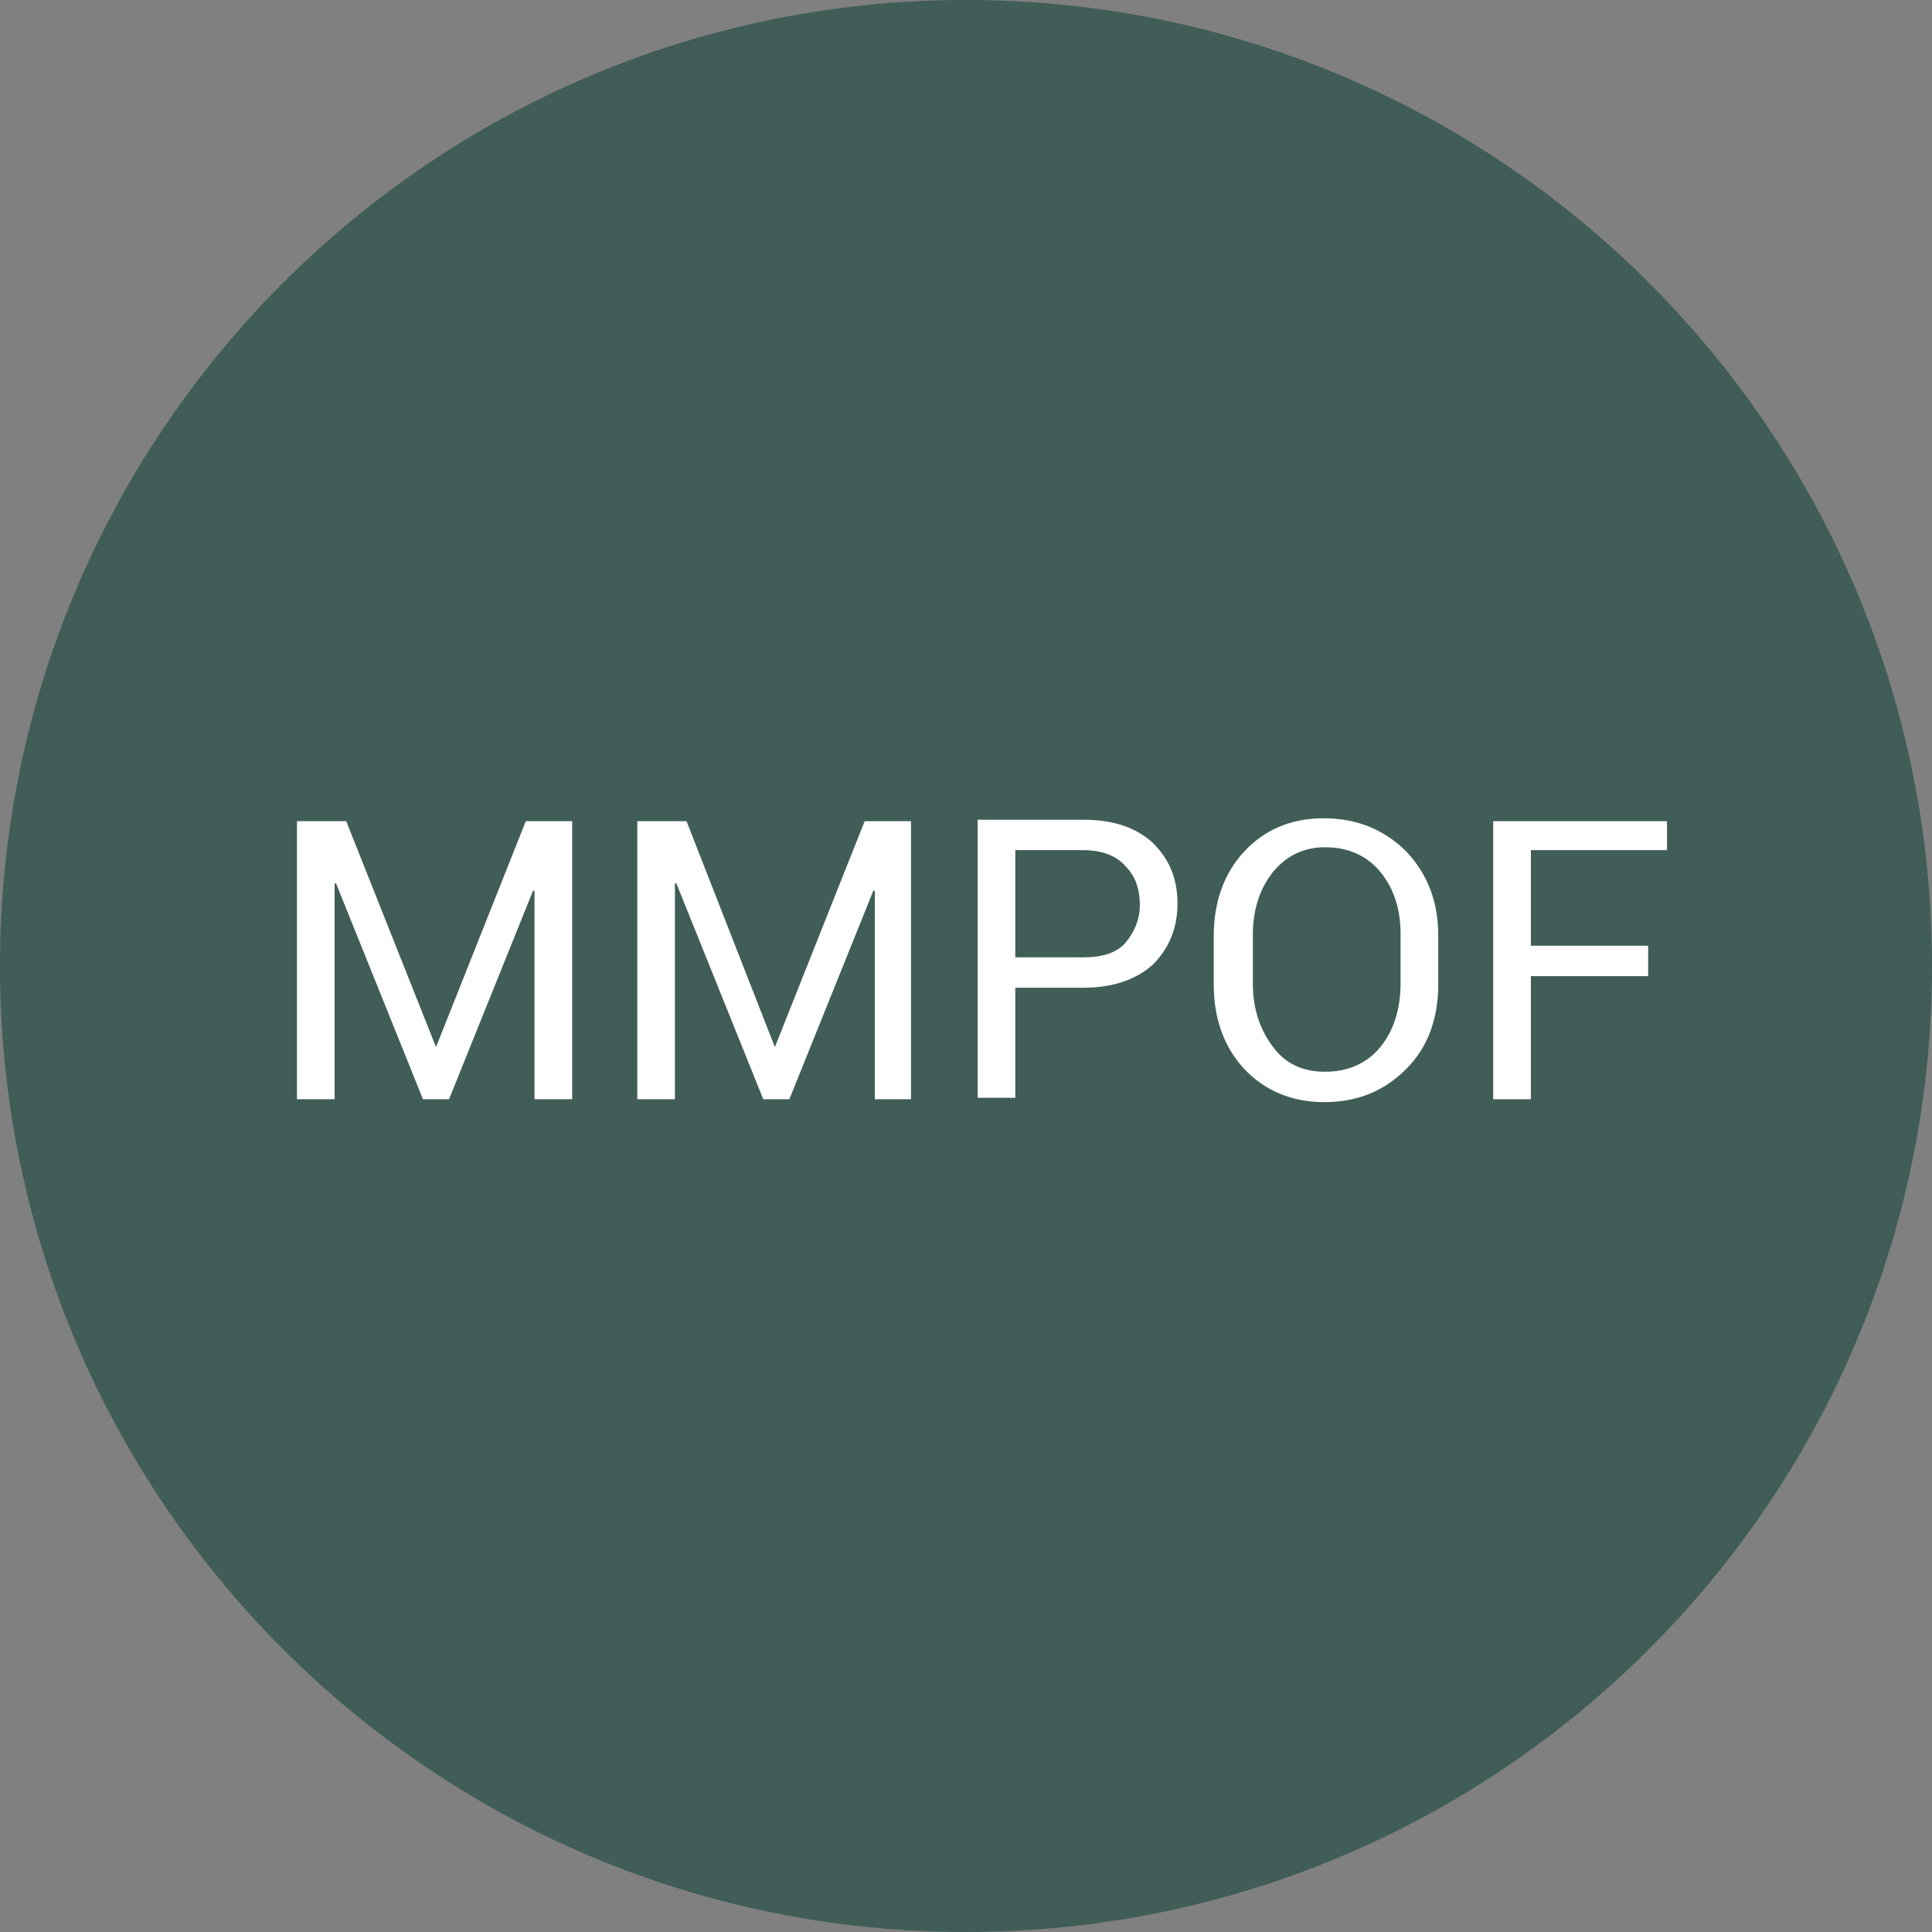
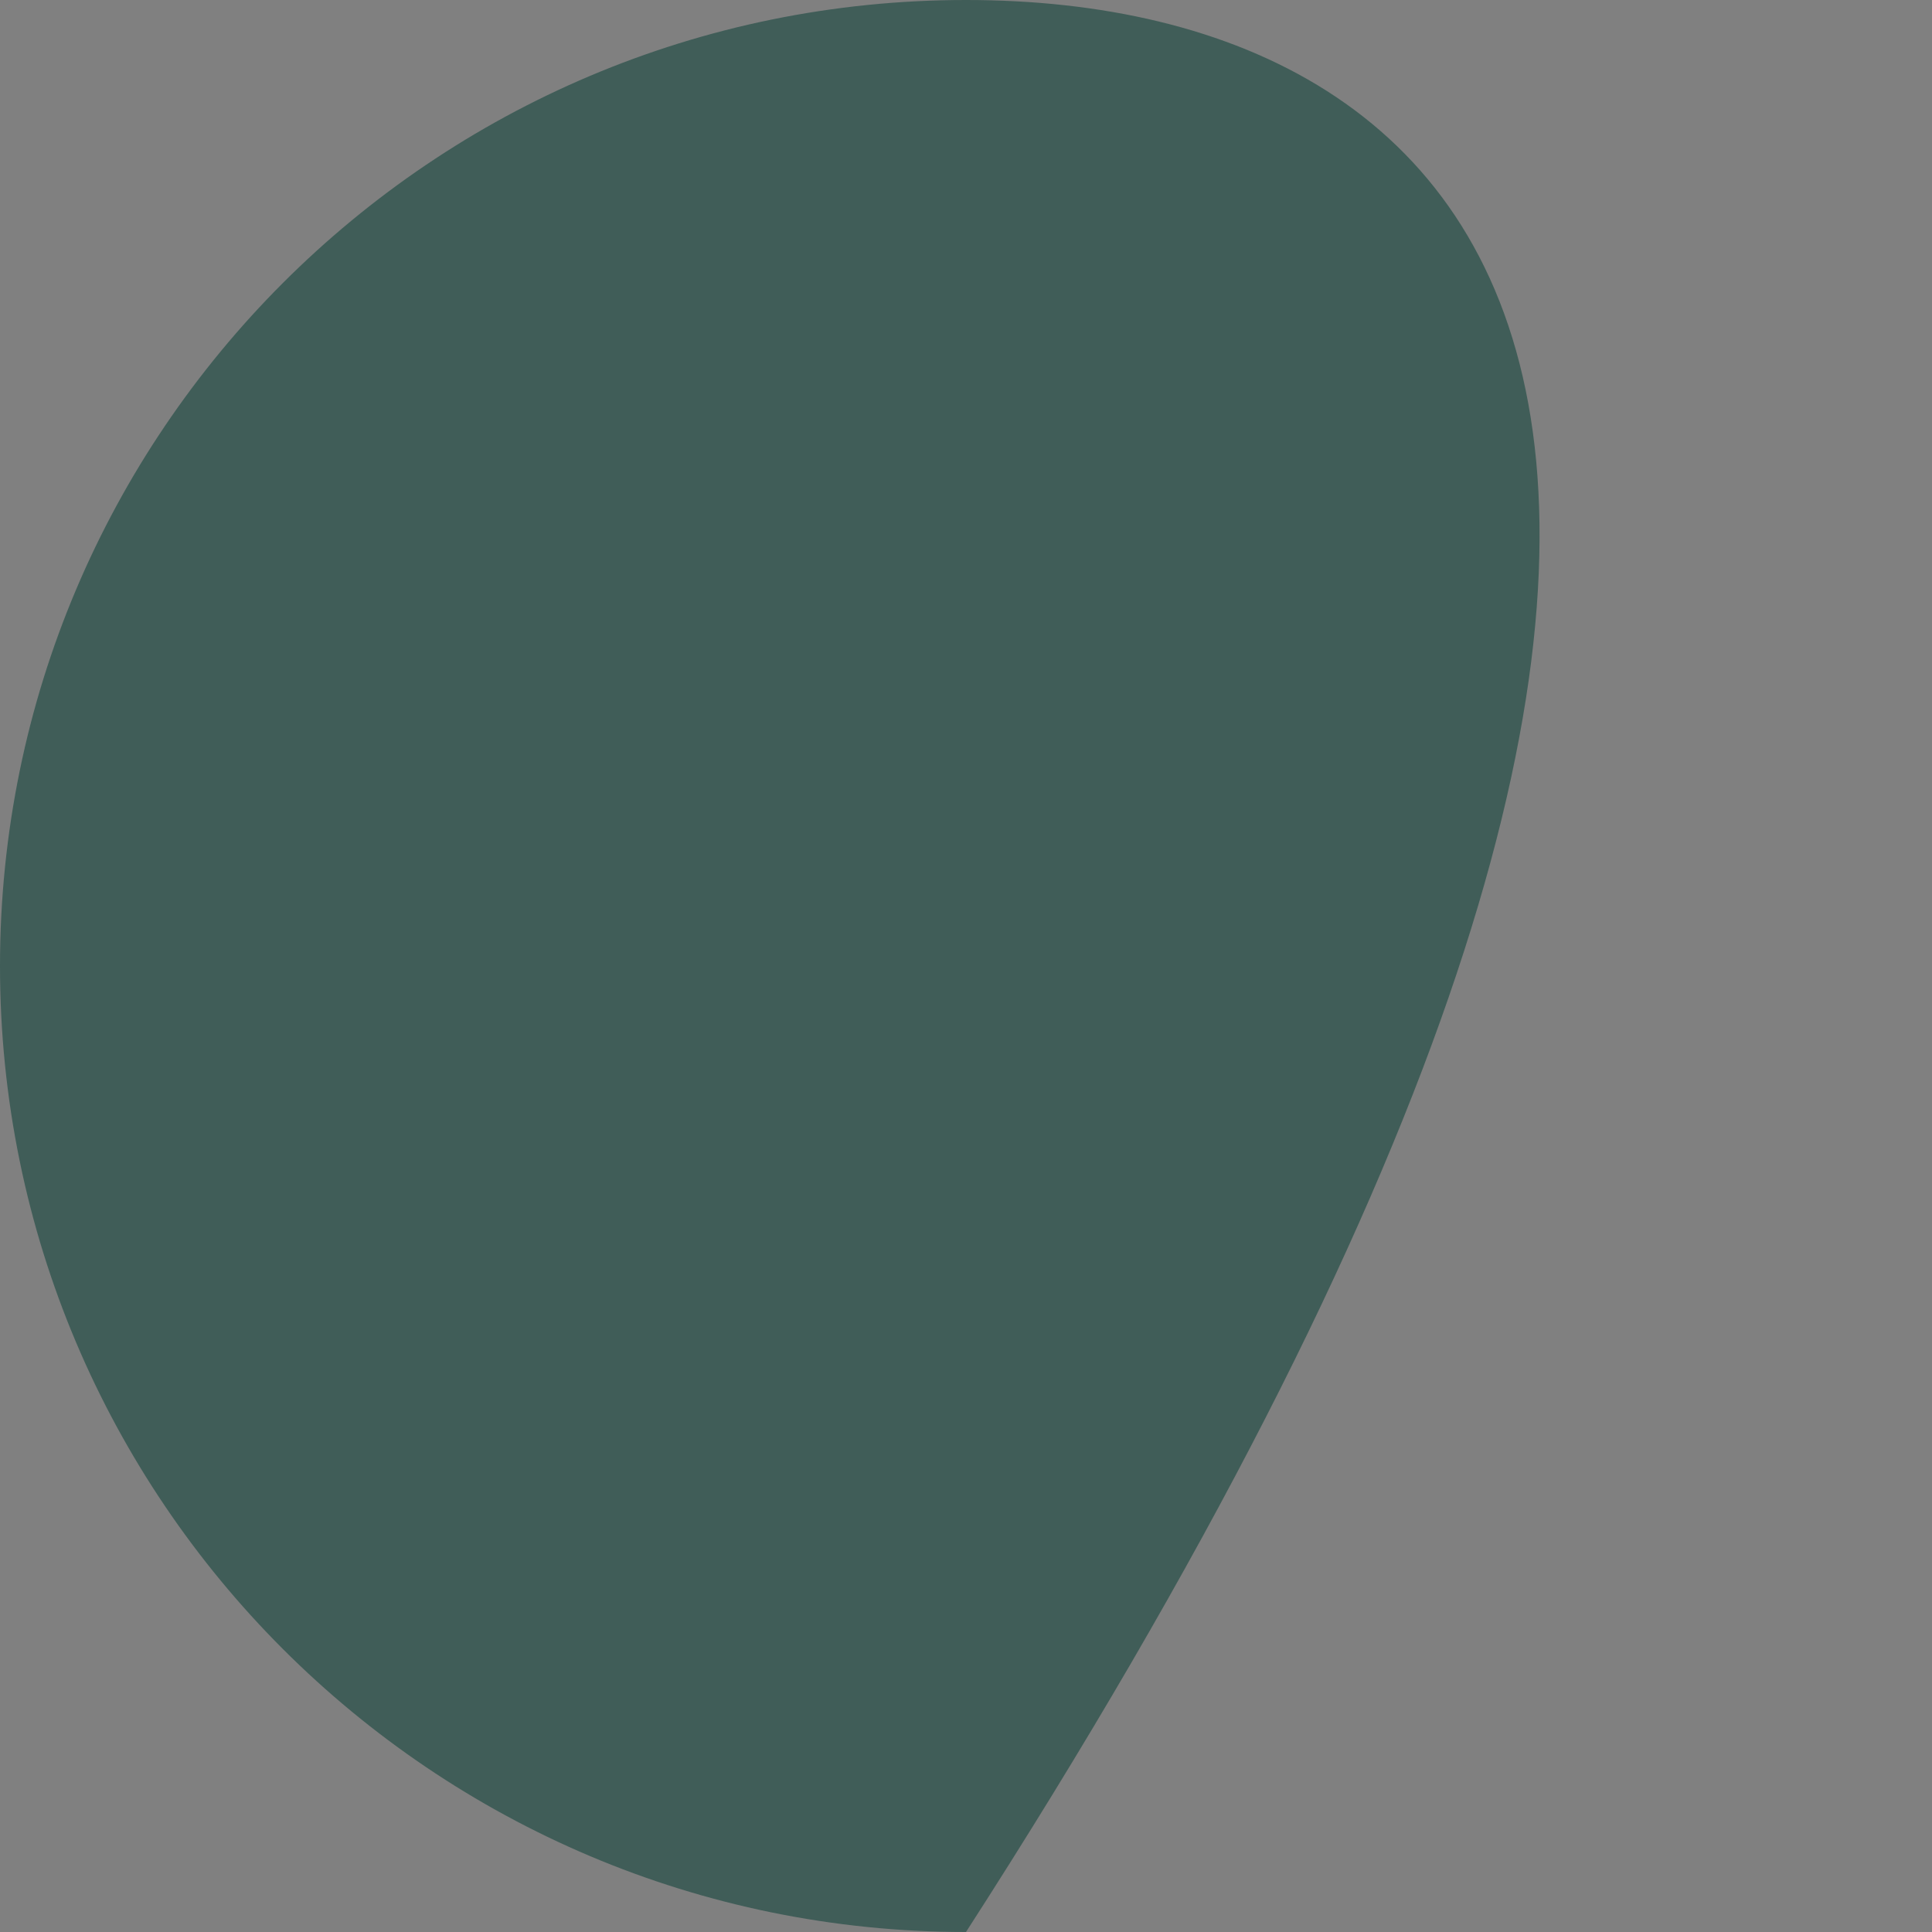
<svg xmlns="http://www.w3.org/2000/svg" width="140" height="140" viewBox="0 0 140 140" fill="none">
  <rect x="0" y="0" width="140" height="140" fill="#808080" stroke="none" />
-   <path d="M70 140C108.66 140 140 108.66 140 70C140 31.34 108.66 0 70 0C31.34 0 0 31.34 0 70C0 108.66 31.34 140 70 140Z" fill="#405D58" />
-   <path d="M31.595 75.877L38.101 59.506H41.46V79.656H38.731V64.543H38.626L32.539 79.656H30.65L24.353 64.018H24.248V79.656H21.52V59.506H25.088L31.595 75.877Z" fill="white" />
-   <path d="M56.15 75.877L62.656 59.506H66.015V79.656H63.391V64.543H63.286L57.199 79.656H55.31L49.013 64.018H48.908V79.656H46.18V59.506H49.748L56.15 75.877Z" fill="white" />
-   <path d="M73.572 71.47V79.551H70.844V59.401H78.505C80.604 59.401 82.283 59.926 83.542 61.08C84.697 62.234 85.326 63.599 85.326 65.488C85.326 67.272 84.697 68.741 83.542 69.896C82.388 70.945 80.709 71.575 78.505 71.575H73.572V71.47ZM73.572 69.371H78.505C79.869 69.371 80.919 69.056 81.548 68.321C82.178 67.587 82.598 66.642 82.598 65.593C82.598 64.438 82.283 63.494 81.548 62.759C80.919 62.025 79.869 61.605 78.505 61.605H73.572V69.371Z" fill="white" />
-   <path d="M104.22 71.365C104.22 73.778 103.485 75.877 101.911 77.452C100.337 79.026 98.448 79.865 95.929 79.865C93.62 79.865 91.626 79.026 90.157 77.452C88.688 75.877 87.953 73.778 87.953 71.365V67.796C87.953 65.383 88.688 63.284 90.157 61.709C91.626 60.135 93.515 59.296 95.929 59.296C98.343 59.296 100.337 60.135 101.911 61.709C103.485 63.389 104.22 65.383 104.22 67.796V71.365ZM101.491 67.692C101.491 65.802 100.967 64.333 100.022 63.179C99.078 62.024 97.713 61.395 96.034 61.395C94.46 61.395 93.201 62.024 92.256 63.179C91.311 64.333 90.787 65.907 90.787 67.692V71.26C90.787 73.149 91.311 74.618 92.256 75.877C93.201 77.137 94.46 77.662 96.034 77.662C97.713 77.662 99.078 77.032 100.022 75.877C100.967 74.723 101.491 73.149 101.491 71.26V67.692Z" fill="white" />
-   <path d="M119.432 70.735H110.932V79.656H108.203V59.506H120.797V61.605H110.932V68.531H119.432V70.735Z" fill="white" />
+   <path d="M70 140C140 31.34 108.66 0 70 0C31.34 0 0 31.34 0 70C0 108.66 31.34 140 70 140Z" fill="#405D58" />
</svg>